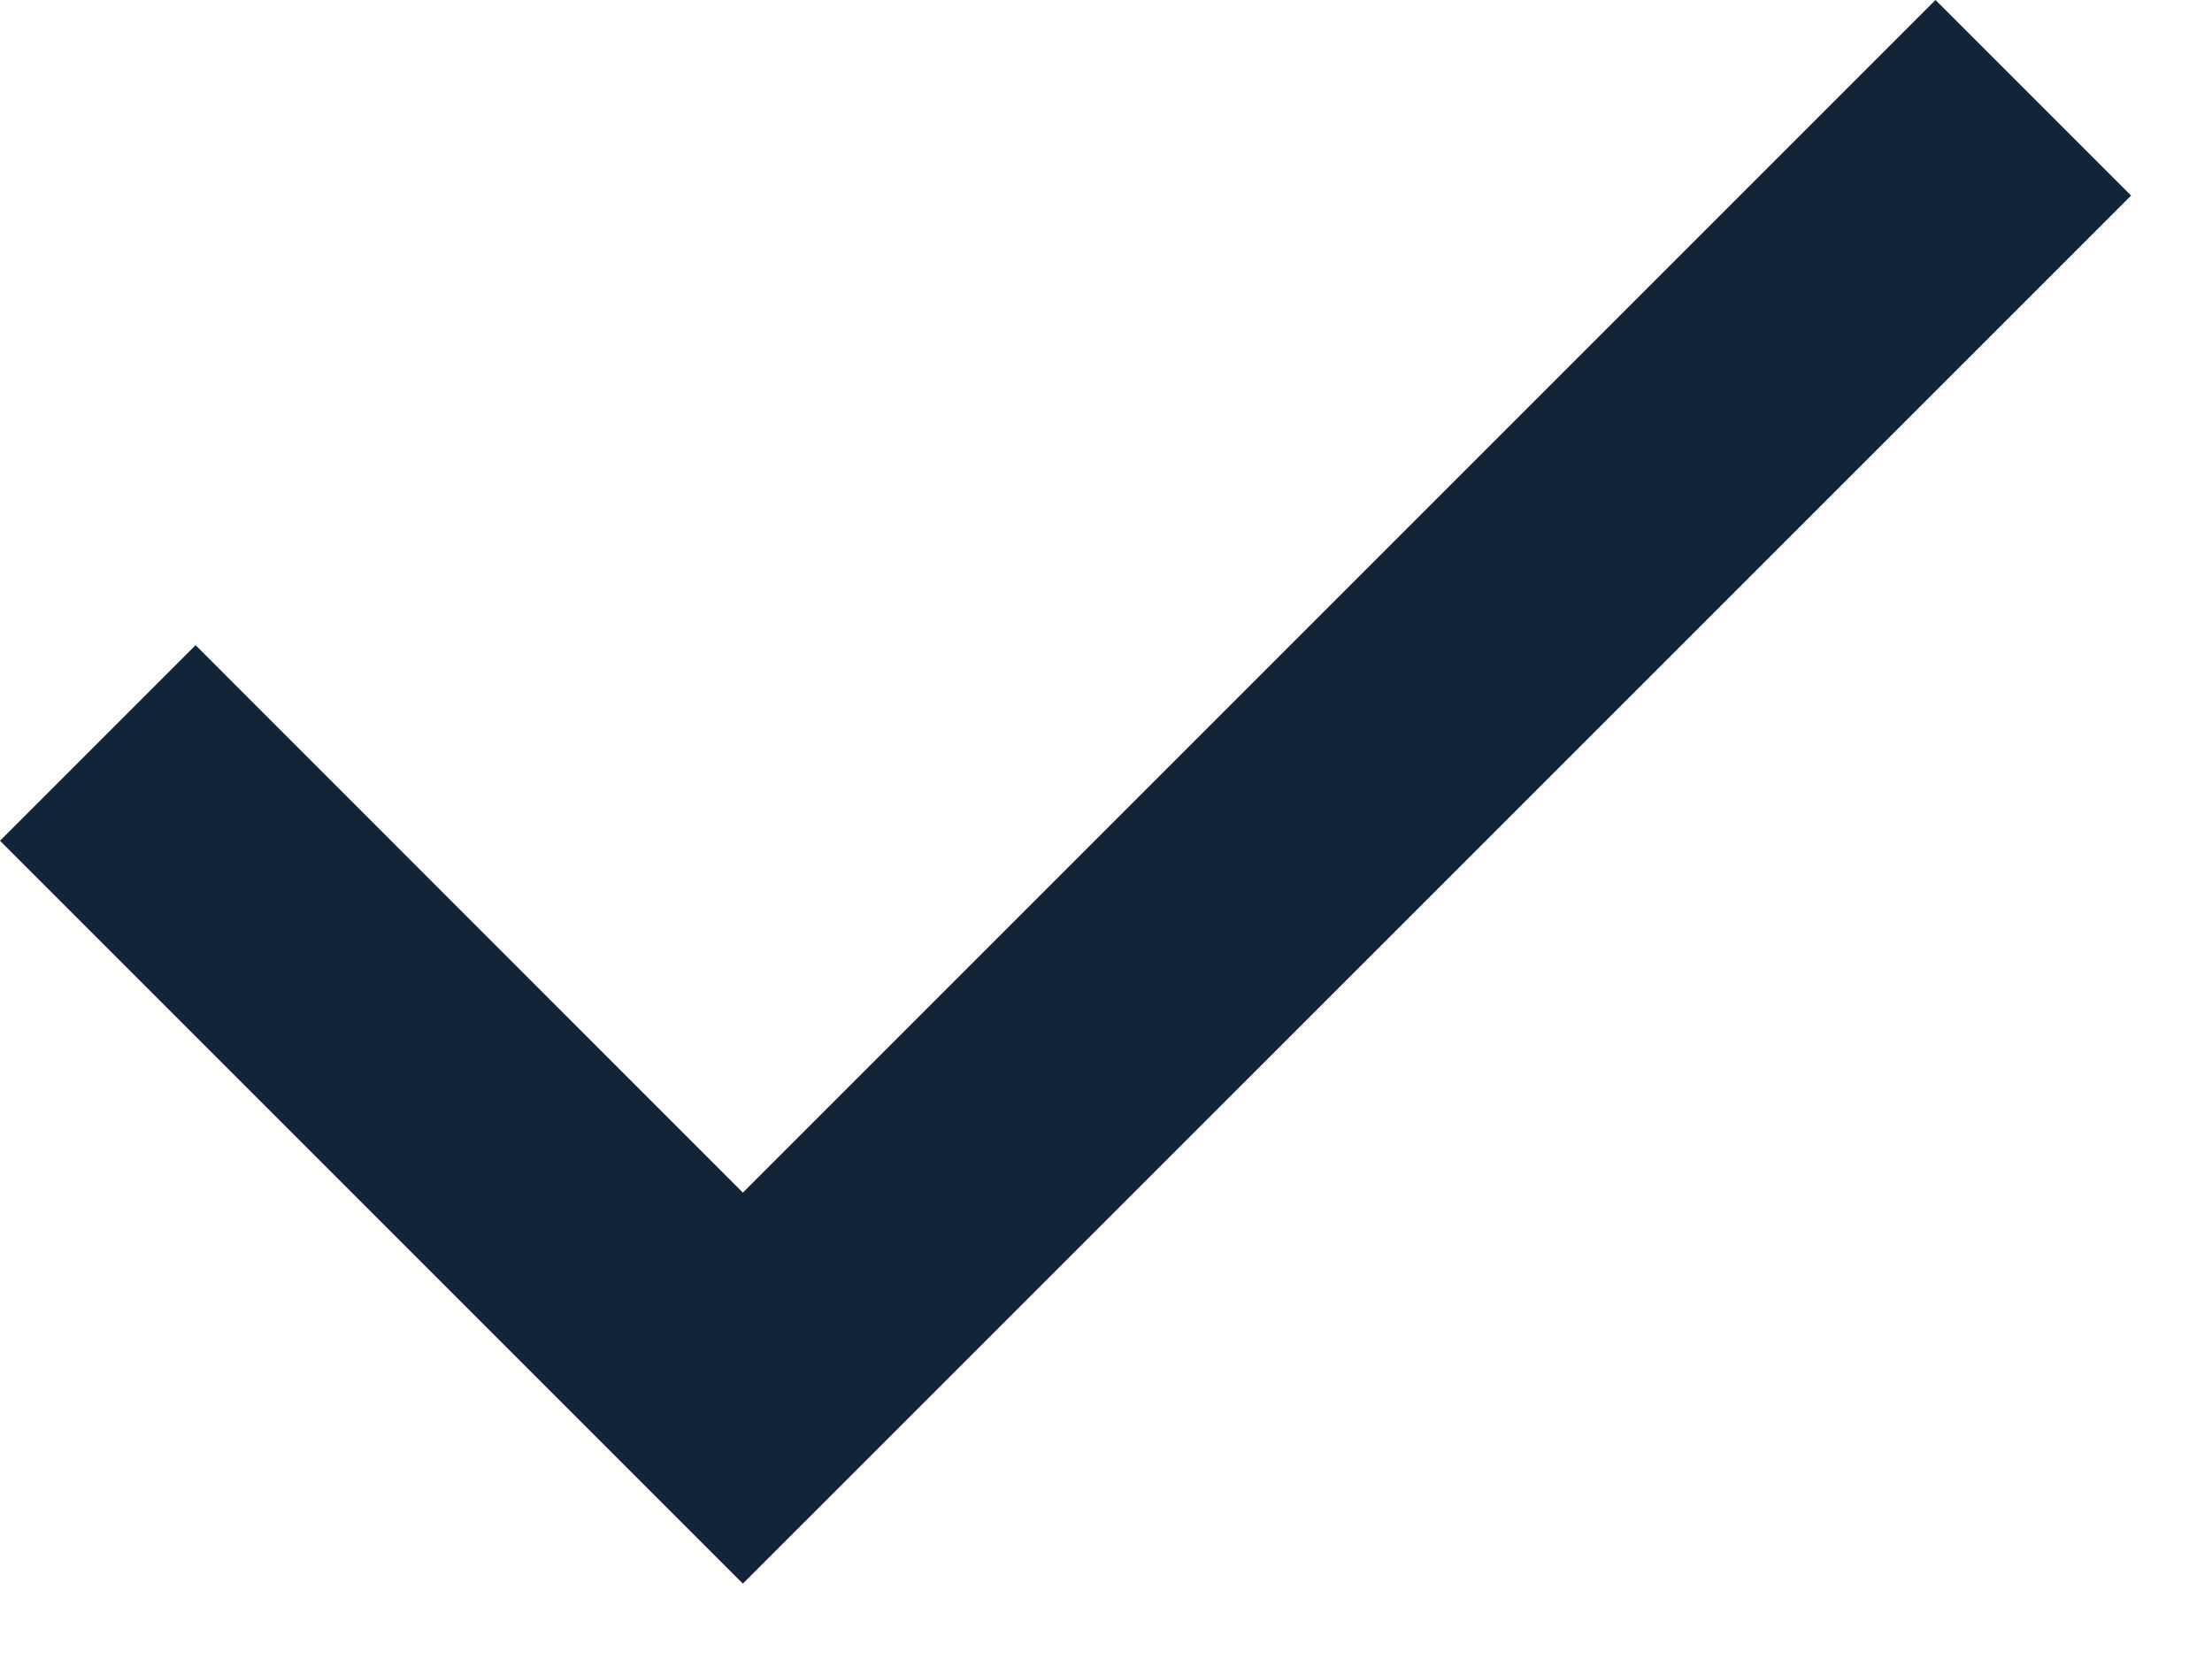
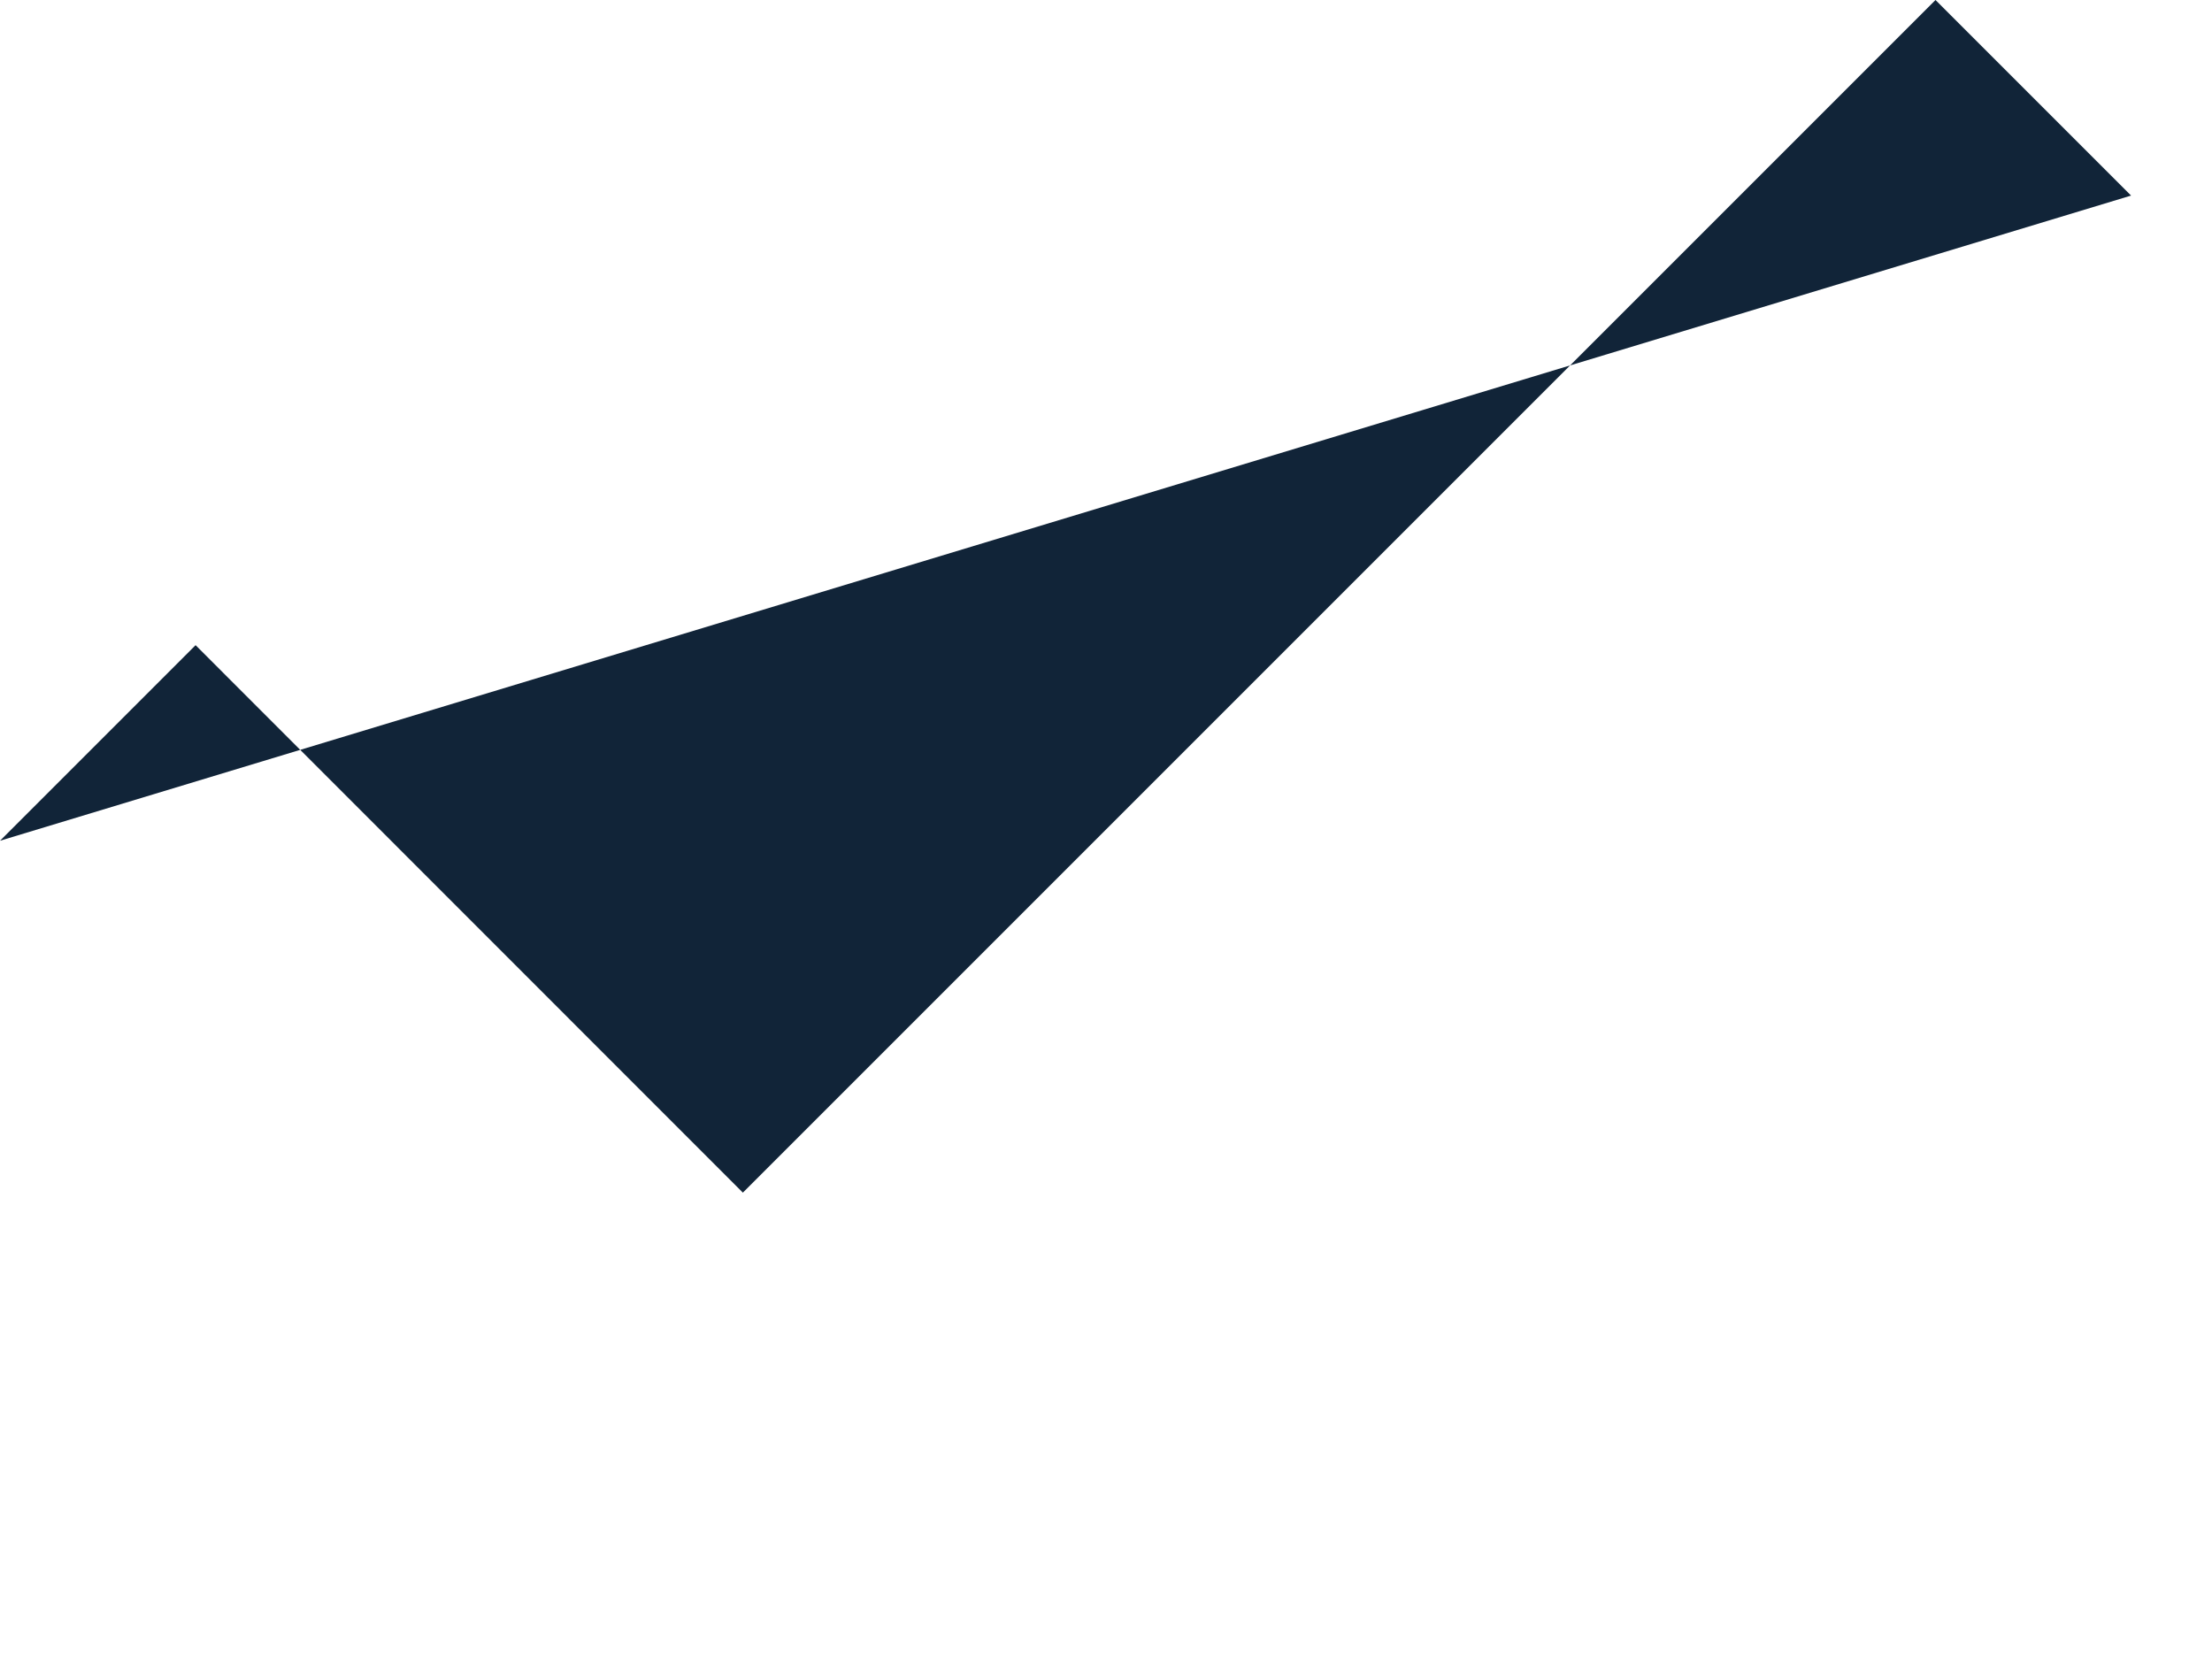
<svg xmlns="http://www.w3.org/2000/svg" width="12" height="9" viewBox="0 0 12 9" fill="none">
-   <path fill-rule="evenodd" clip-rule="evenodd" d="M10.5 0L11.561 1.061L4.03 8.591L0 4.561L1.061 3.5L4.03 6.47L10.5 0Z" fill="#112438" />
+   <path fill-rule="evenodd" clip-rule="evenodd" d="M10.5 0L11.561 1.061L0 4.561L1.061 3.5L4.03 6.47L10.5 0Z" fill="#112438" />
</svg>